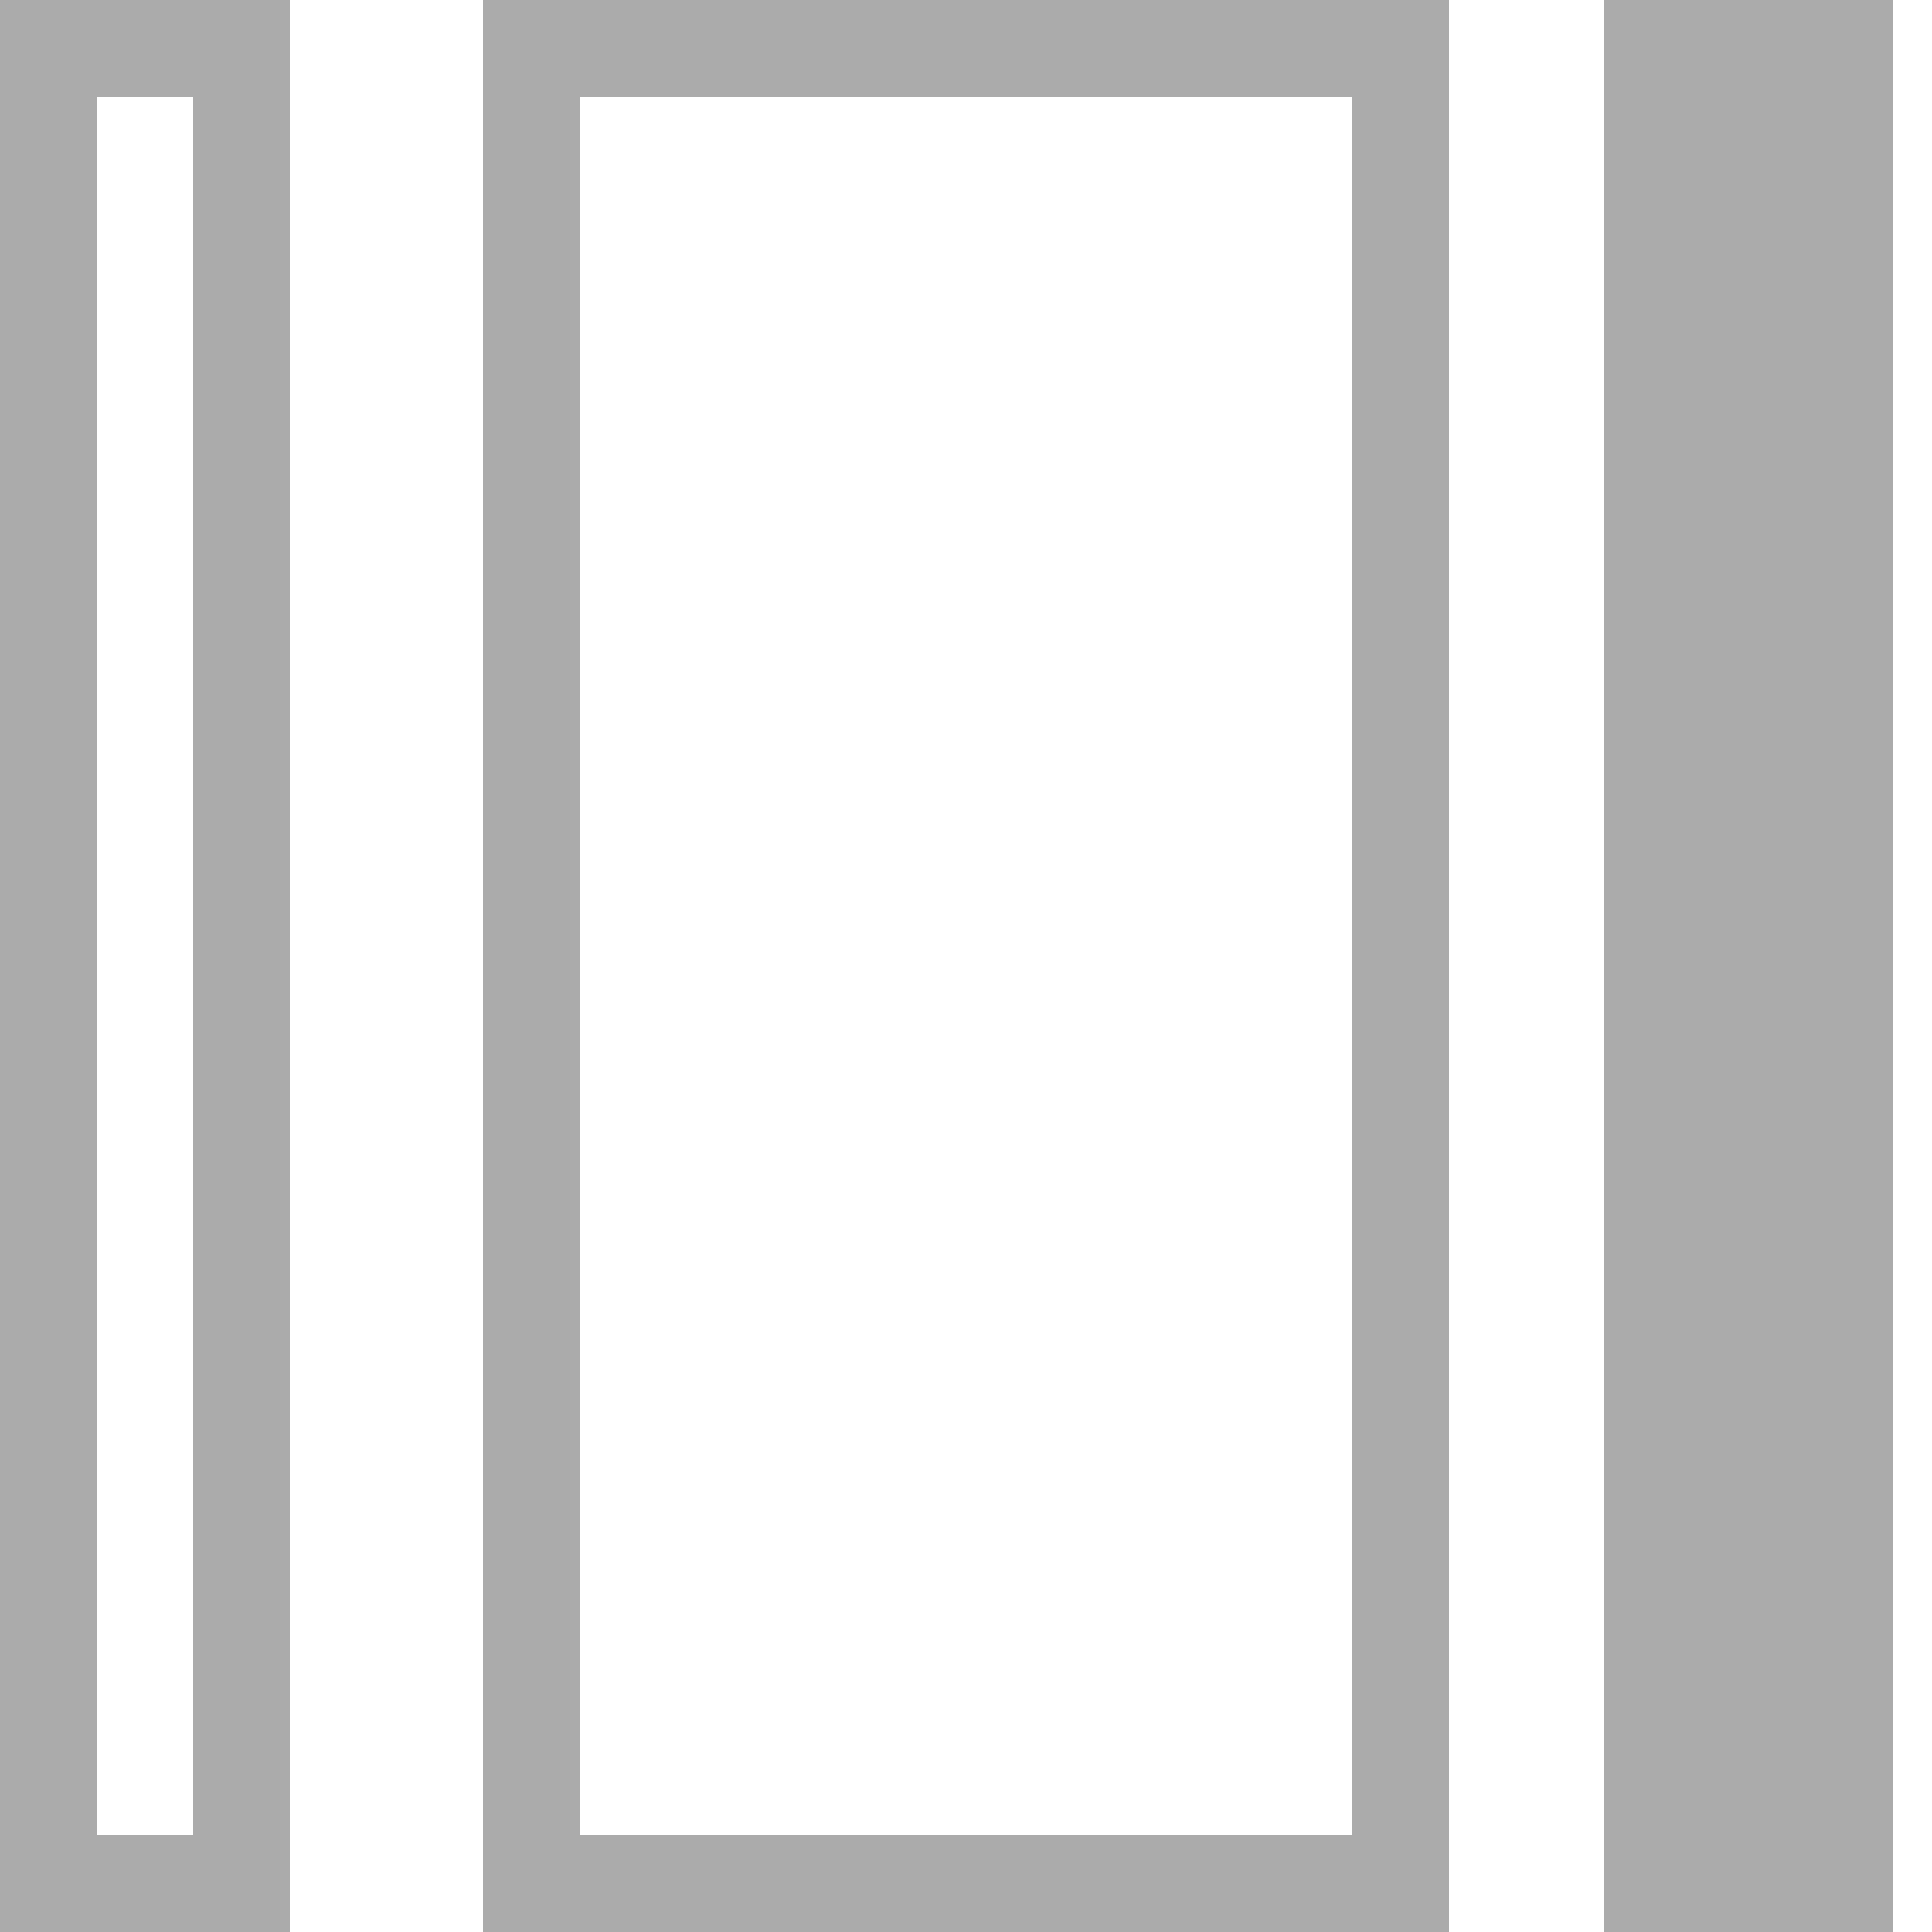
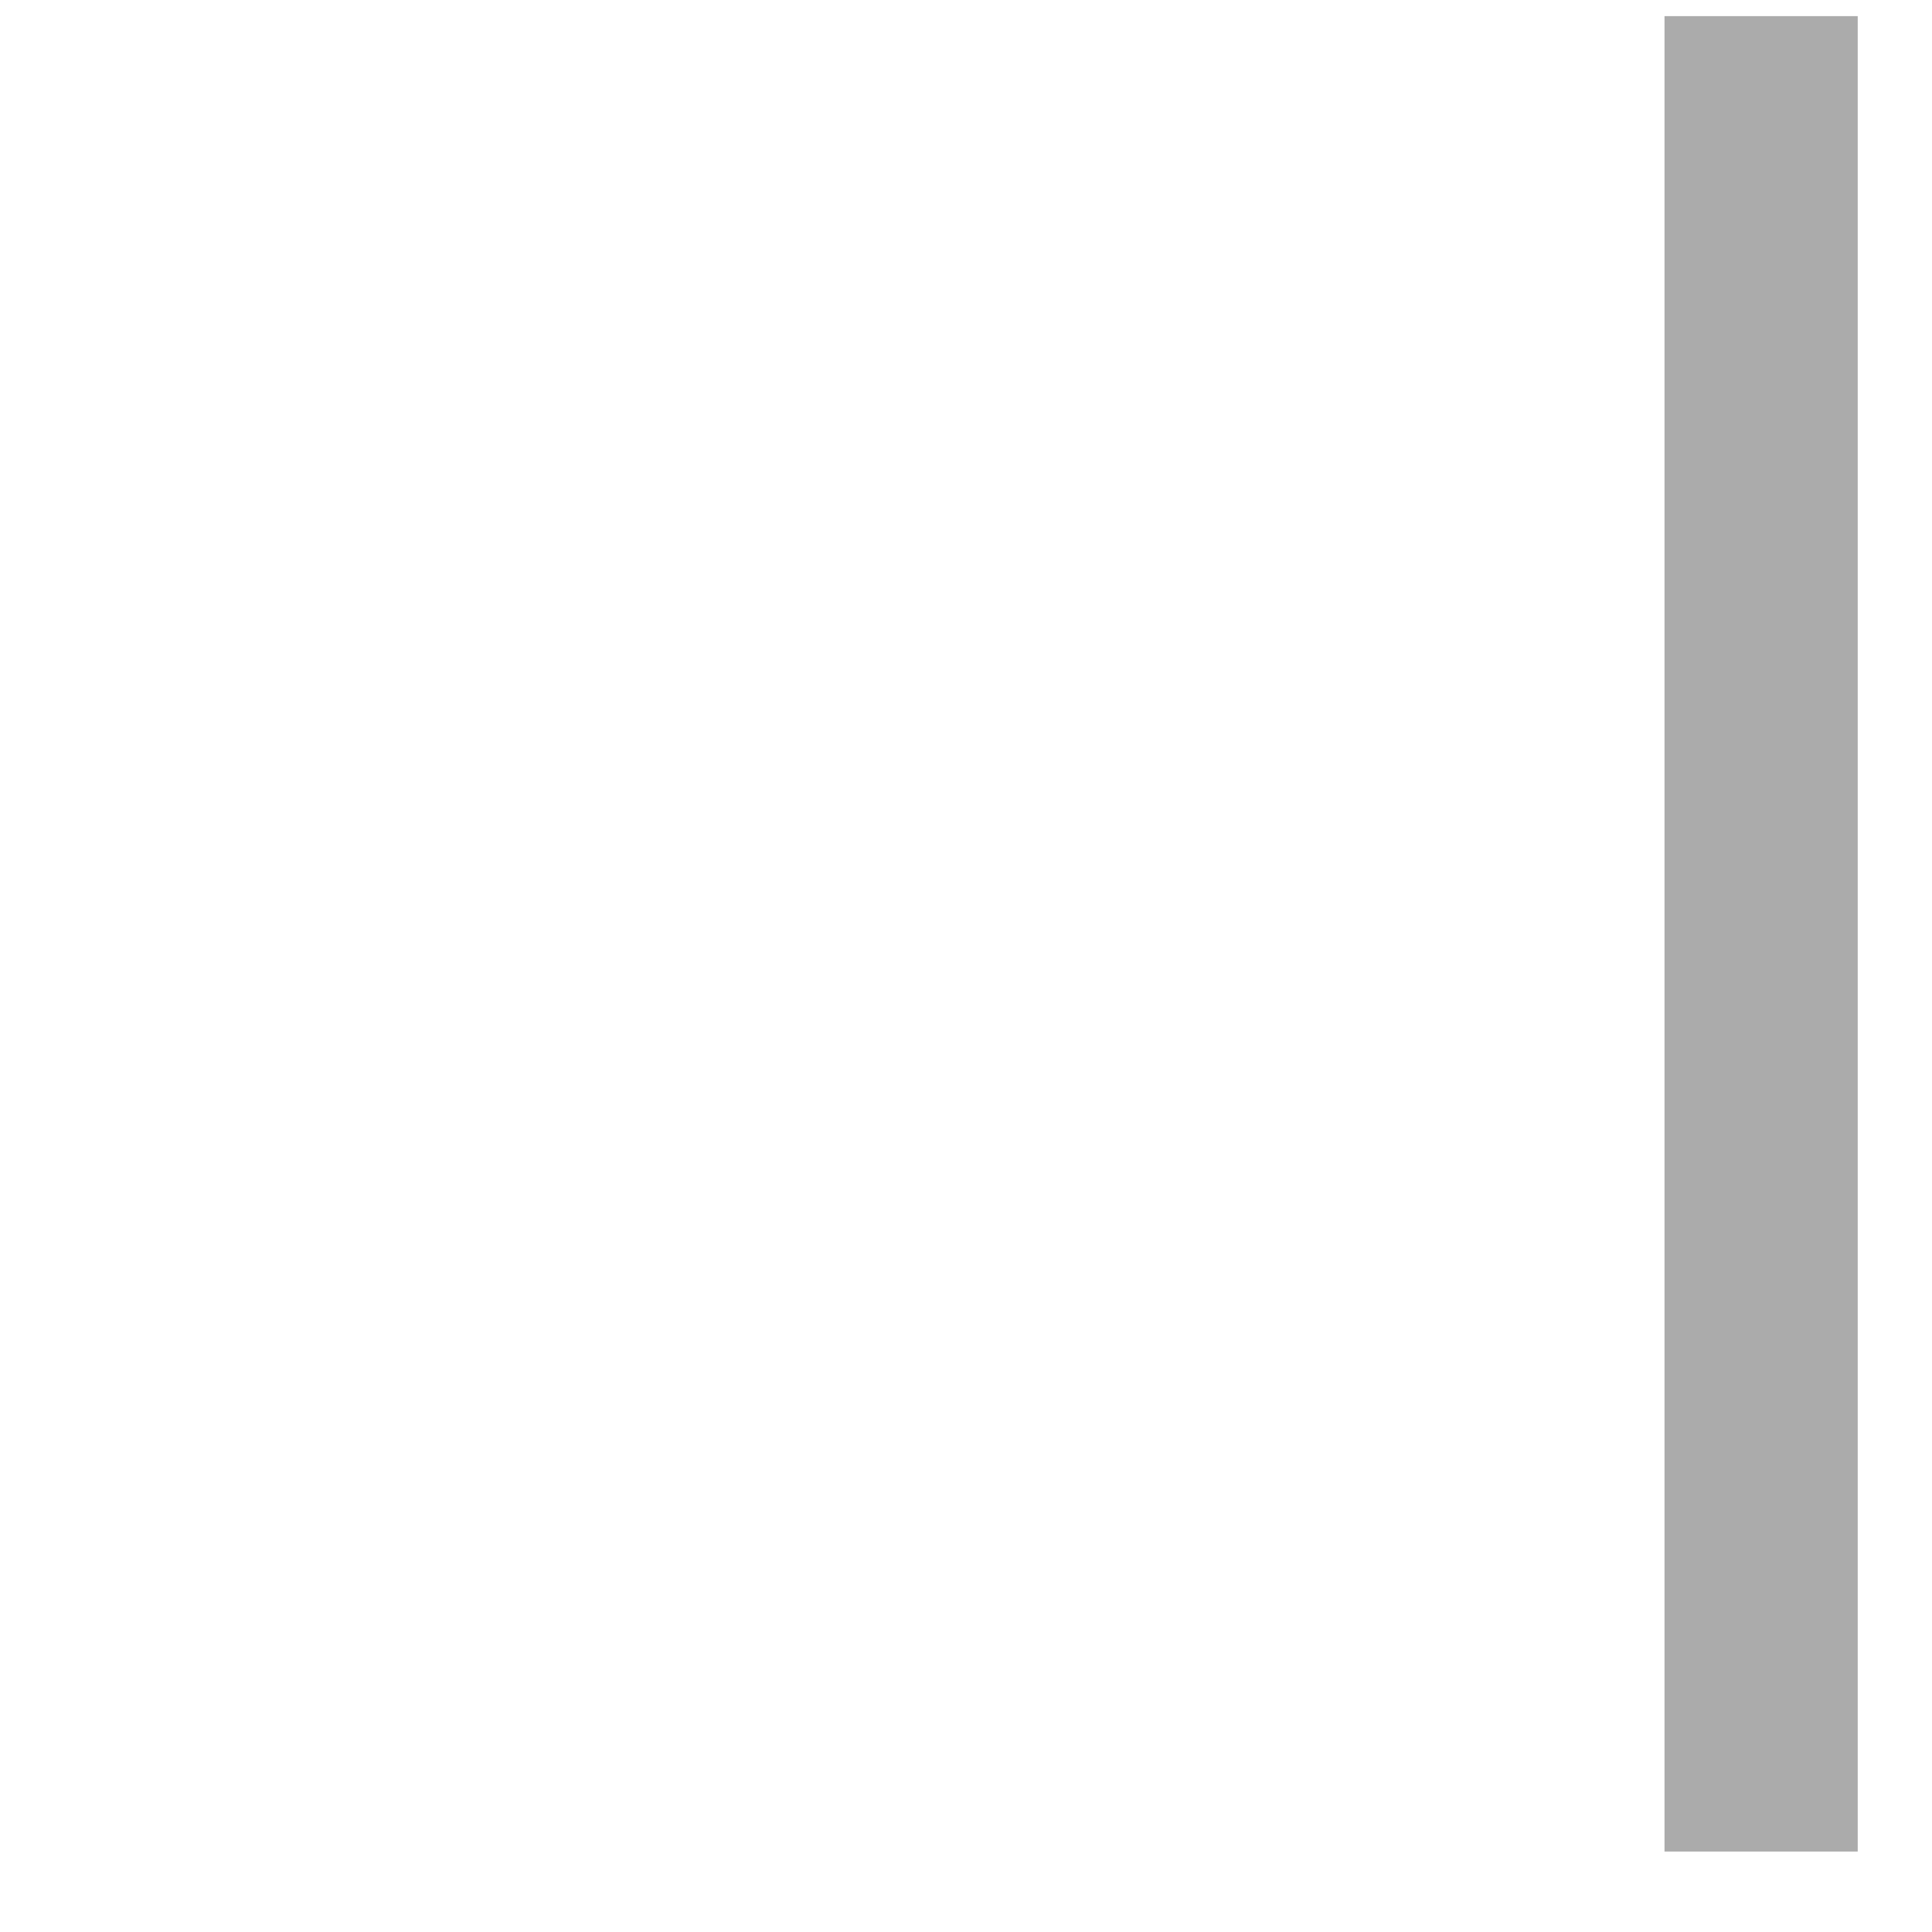
<svg xmlns="http://www.w3.org/2000/svg" width="20" height="20" viewBox="0 0 20 20">
  <g fill="none" fill-rule="evenodd">
    <g>
      <g>
        <g>
          <path fill="#ABABAB" d="M0.167 17.231H19.167V19.231H0.167z" transform="translate(-3043 -2491) matrix(0 1 1 0 3043 2491)" />
-           <path fill-rule="nonzero" stroke="#ABABAB" d="M19.5 17.1H.5v2h19v-2zm0-11.6H.5v9h19v-9zm0-5H.5v2h19v-2z" transform="translate(-3043 -2491) matrix(0 1 1 0 3043 2491)" />
        </g>
      </g>
    </g>
  </g>
</svg>